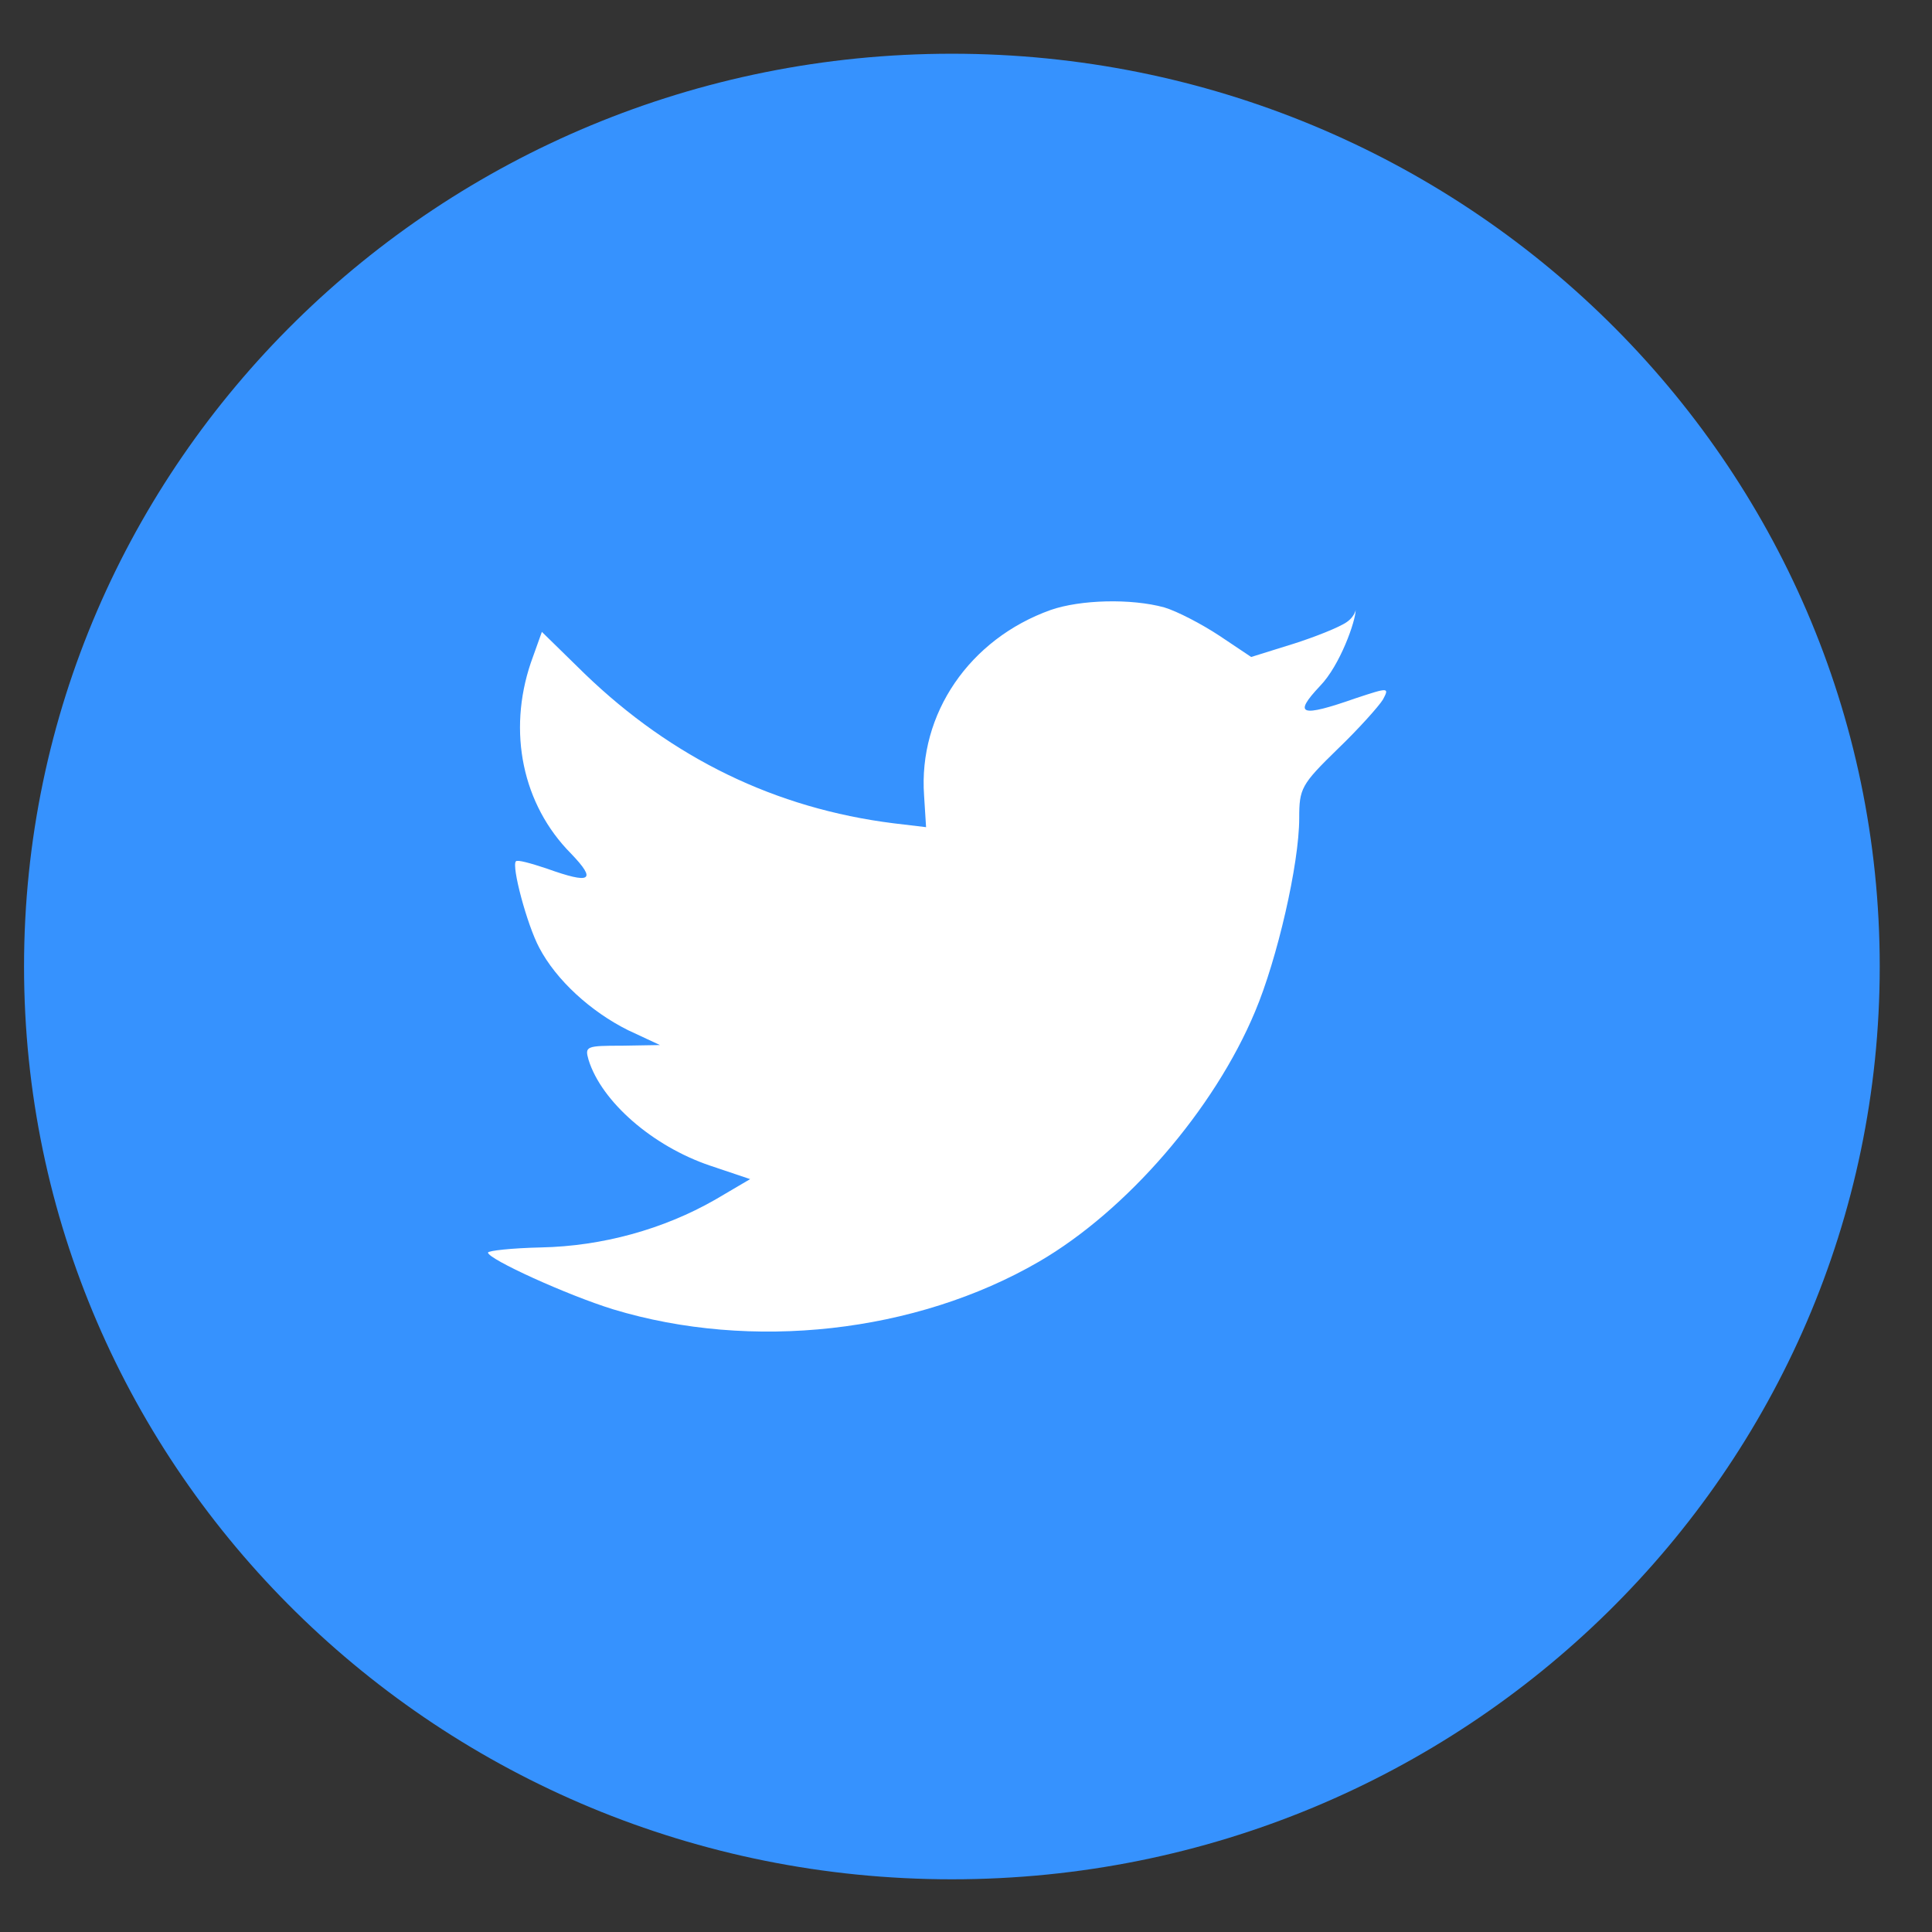
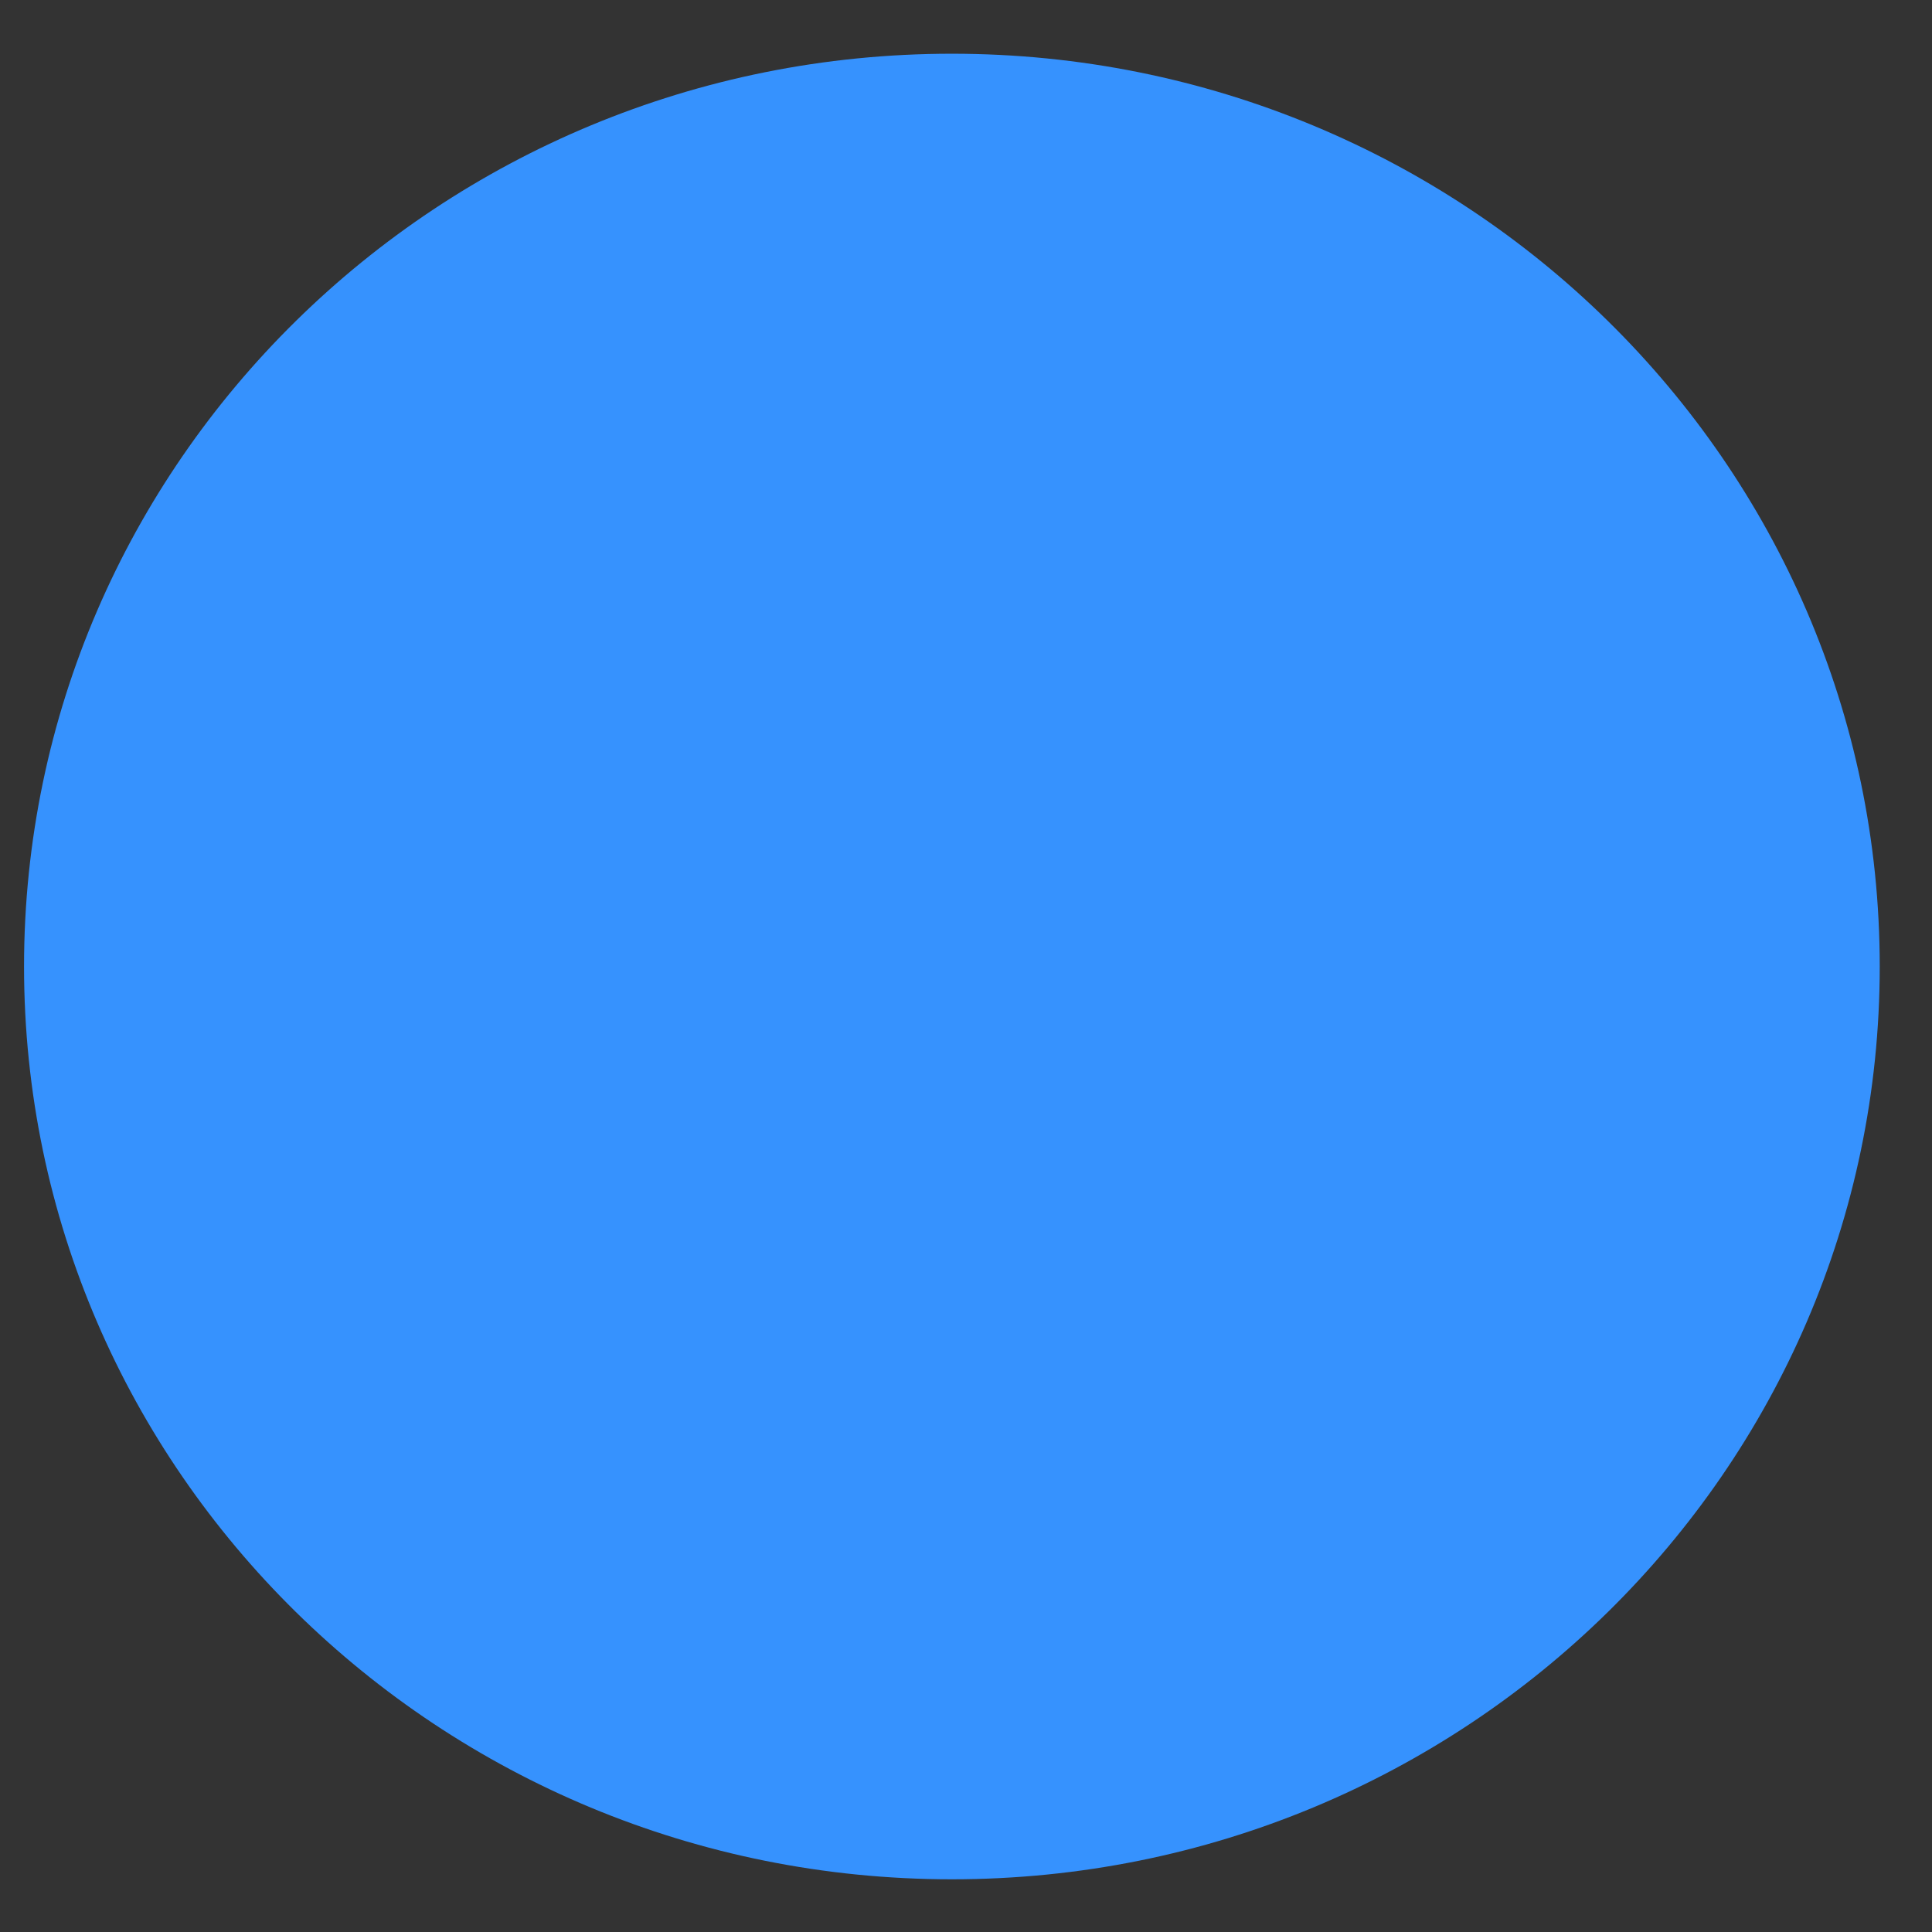
<svg xmlns="http://www.w3.org/2000/svg" width="36" height="36" viewBox="0 0 36 36" fill="none">
  <rect x="0" y="0" width="36" height="36" fill="#333333" stroke="none" />
  <path fill-rule="evenodd" clip-rule="evenodd" d="M17.737 1.001C8.189 1.001 0.448 8.616 0.448 18.009C0.448 27.403 8.189 35.018 17.737 35.018C27.285 35.018 35.026 27.403 35.026 18.009C35.026 8.616 27.285 1.001 17.737 1.001Z" fill="#3692FE" />
-   <path d="M17.219 14.825L17.256 15.413L16.651 15.341C14.45 15.065 12.527 14.128 10.895 12.555L10.097 11.774L9.891 12.35C9.456 13.636 9.734 14.993 10.641 15.906C11.124 16.41 11.016 16.482 10.181 16.182C9.891 16.086 9.637 16.014 9.613 16.05C9.528 16.134 9.818 17.227 10.048 17.659C10.363 18.26 11.004 18.848 11.705 19.197L12.297 19.473L11.596 19.485C10.919 19.485 10.895 19.497 10.967 19.749C11.209 20.53 12.164 21.359 13.229 21.719L13.978 21.971L13.325 22.355C12.358 22.908 11.221 23.22 10.084 23.244C9.54 23.256 9.093 23.305 9.093 23.34C9.093 23.461 10.568 24.133 11.427 24.398C14.002 25.178 17.062 24.842 19.36 23.509C20.992 22.56 22.625 20.674 23.387 18.848C23.798 17.875 24.209 16.098 24.209 15.245C24.209 14.693 24.245 14.62 24.922 13.96C25.322 13.576 25.696 13.155 25.769 13.035C25.89 12.807 25.878 12.807 25.261 13.011C24.233 13.371 24.088 13.323 24.596 12.783C24.971 12.398 25.261 11.57 25.261 11.366C25.261 11.366 25.237 11.522 25.031 11.63C24.814 11.75 24.33 11.93 23.967 12.038L23.314 12.242L22.722 11.846C22.395 11.63 21.936 11.39 21.694 11.318C21.077 11.149 20.134 11.173 19.578 11.366C18.066 11.906 17.11 13.299 17.219 14.825Z" fill="white" />
</svg>